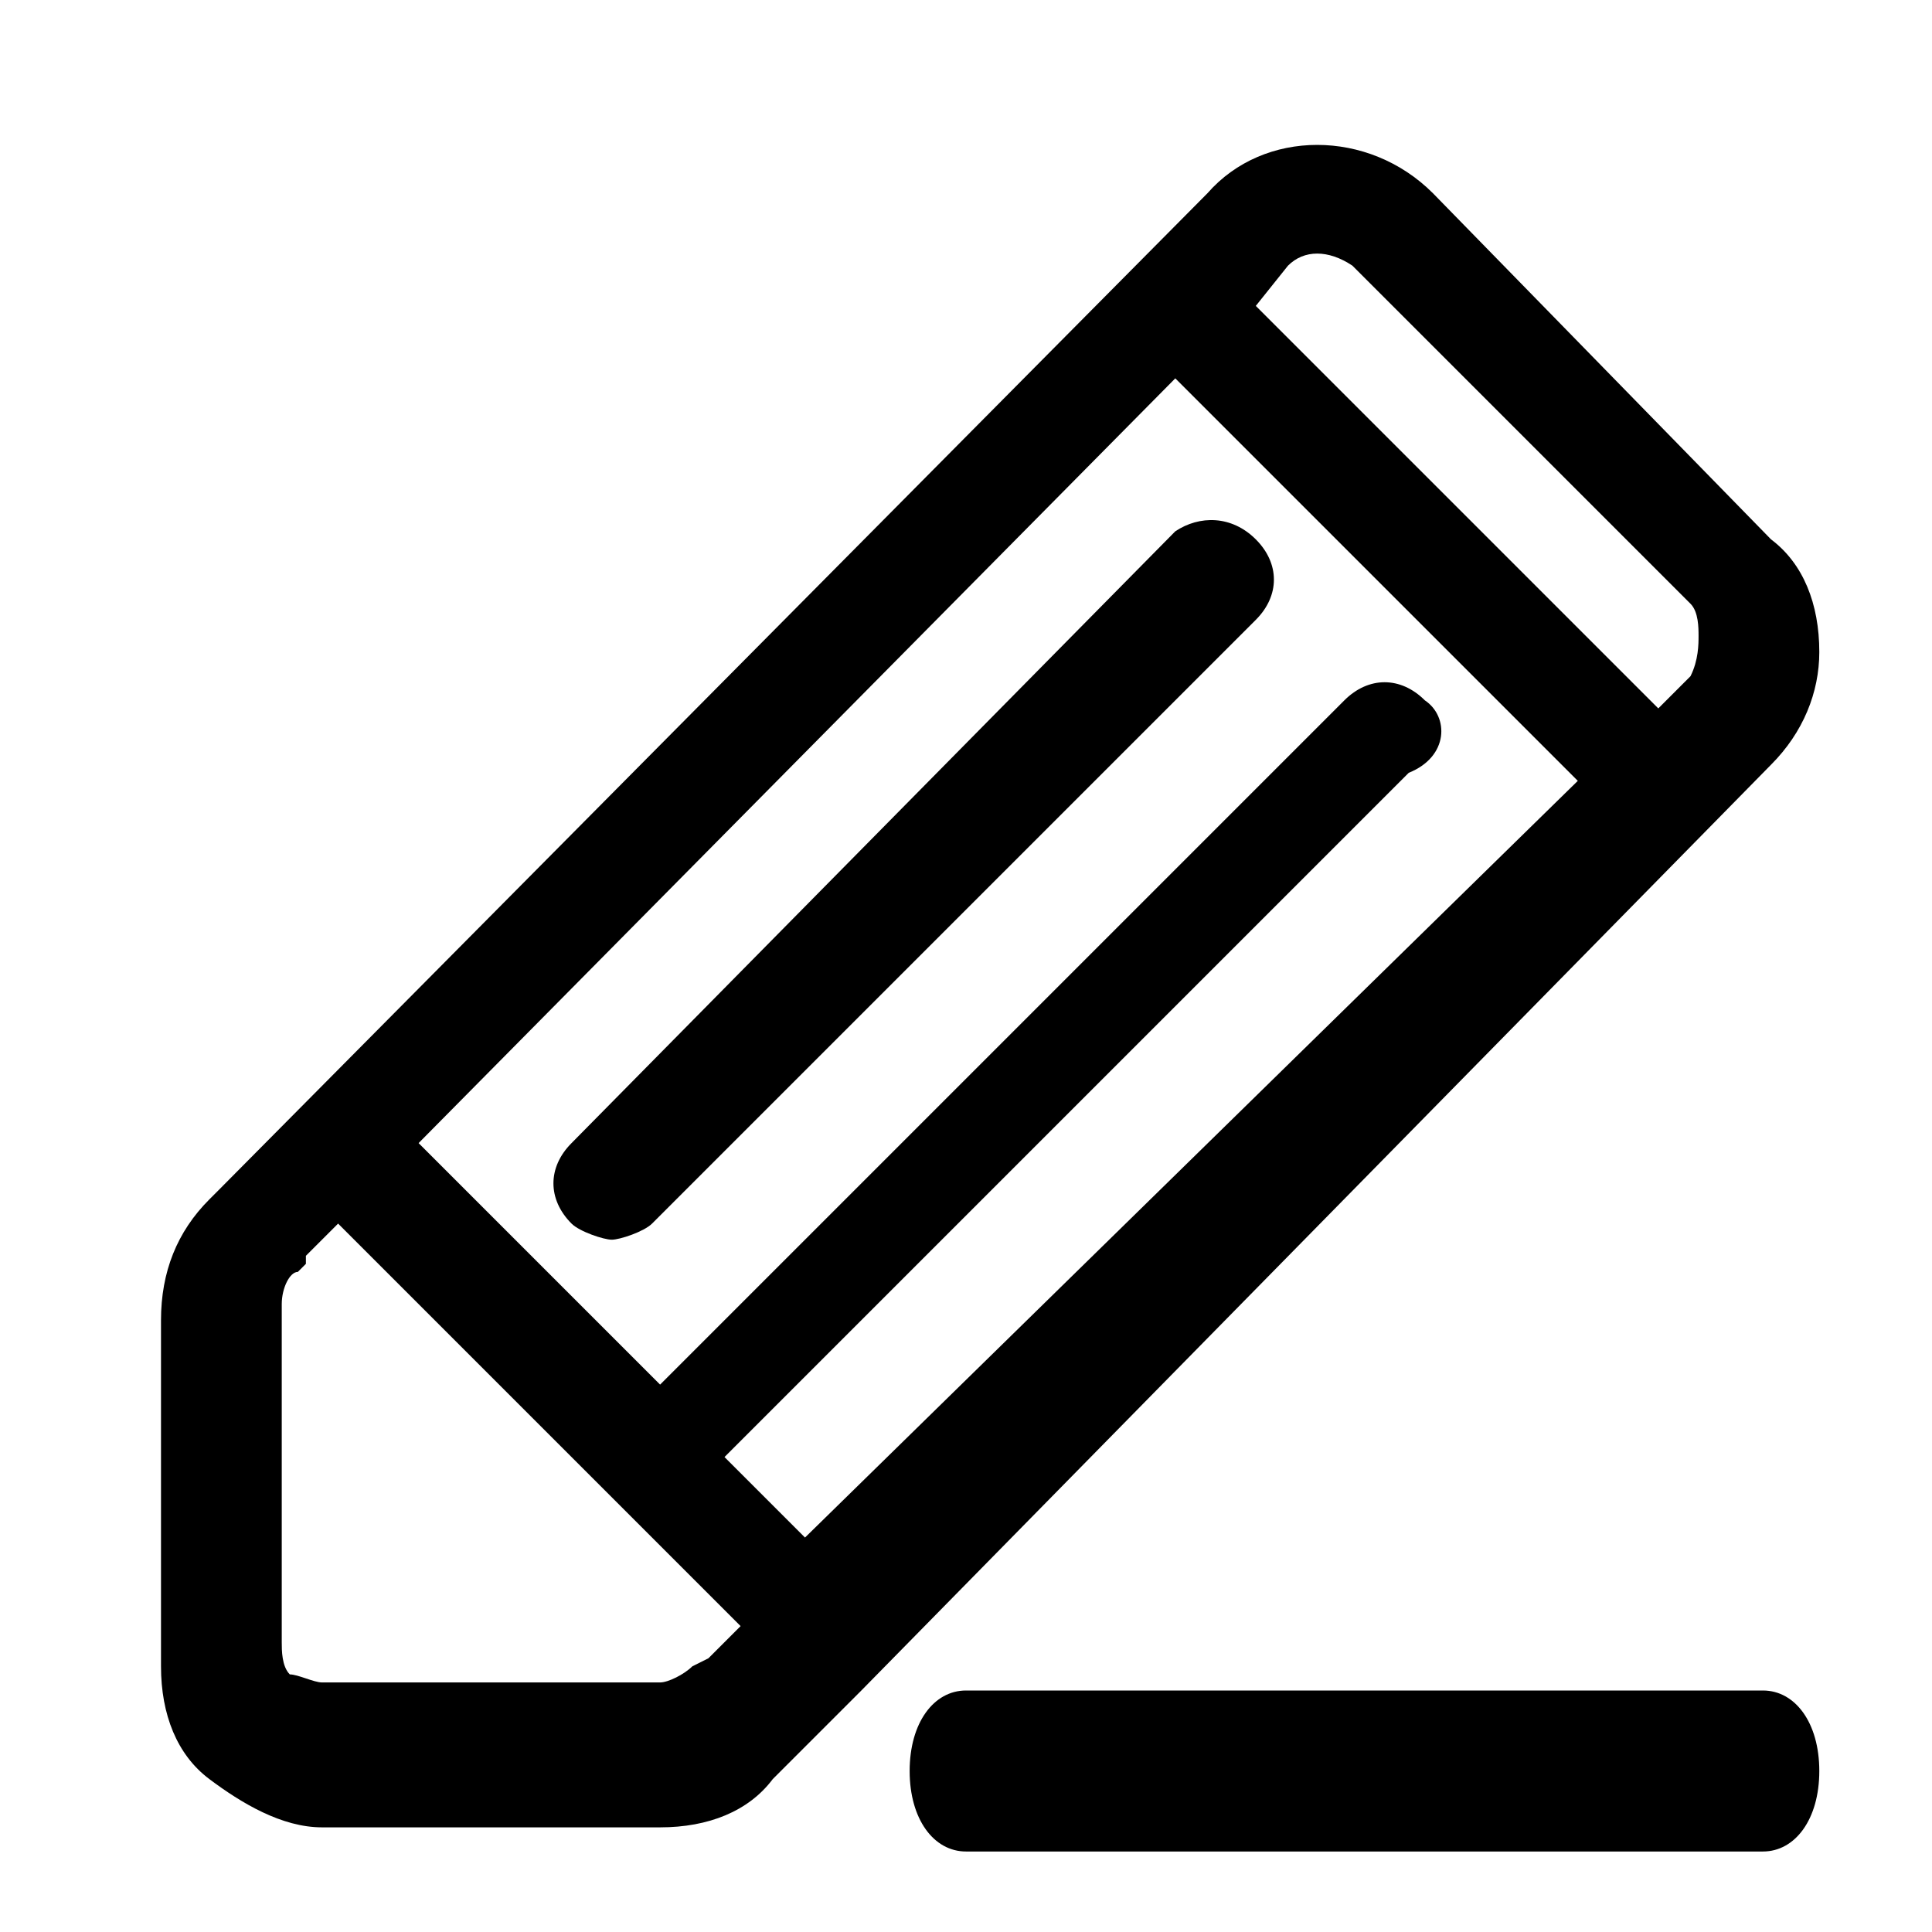
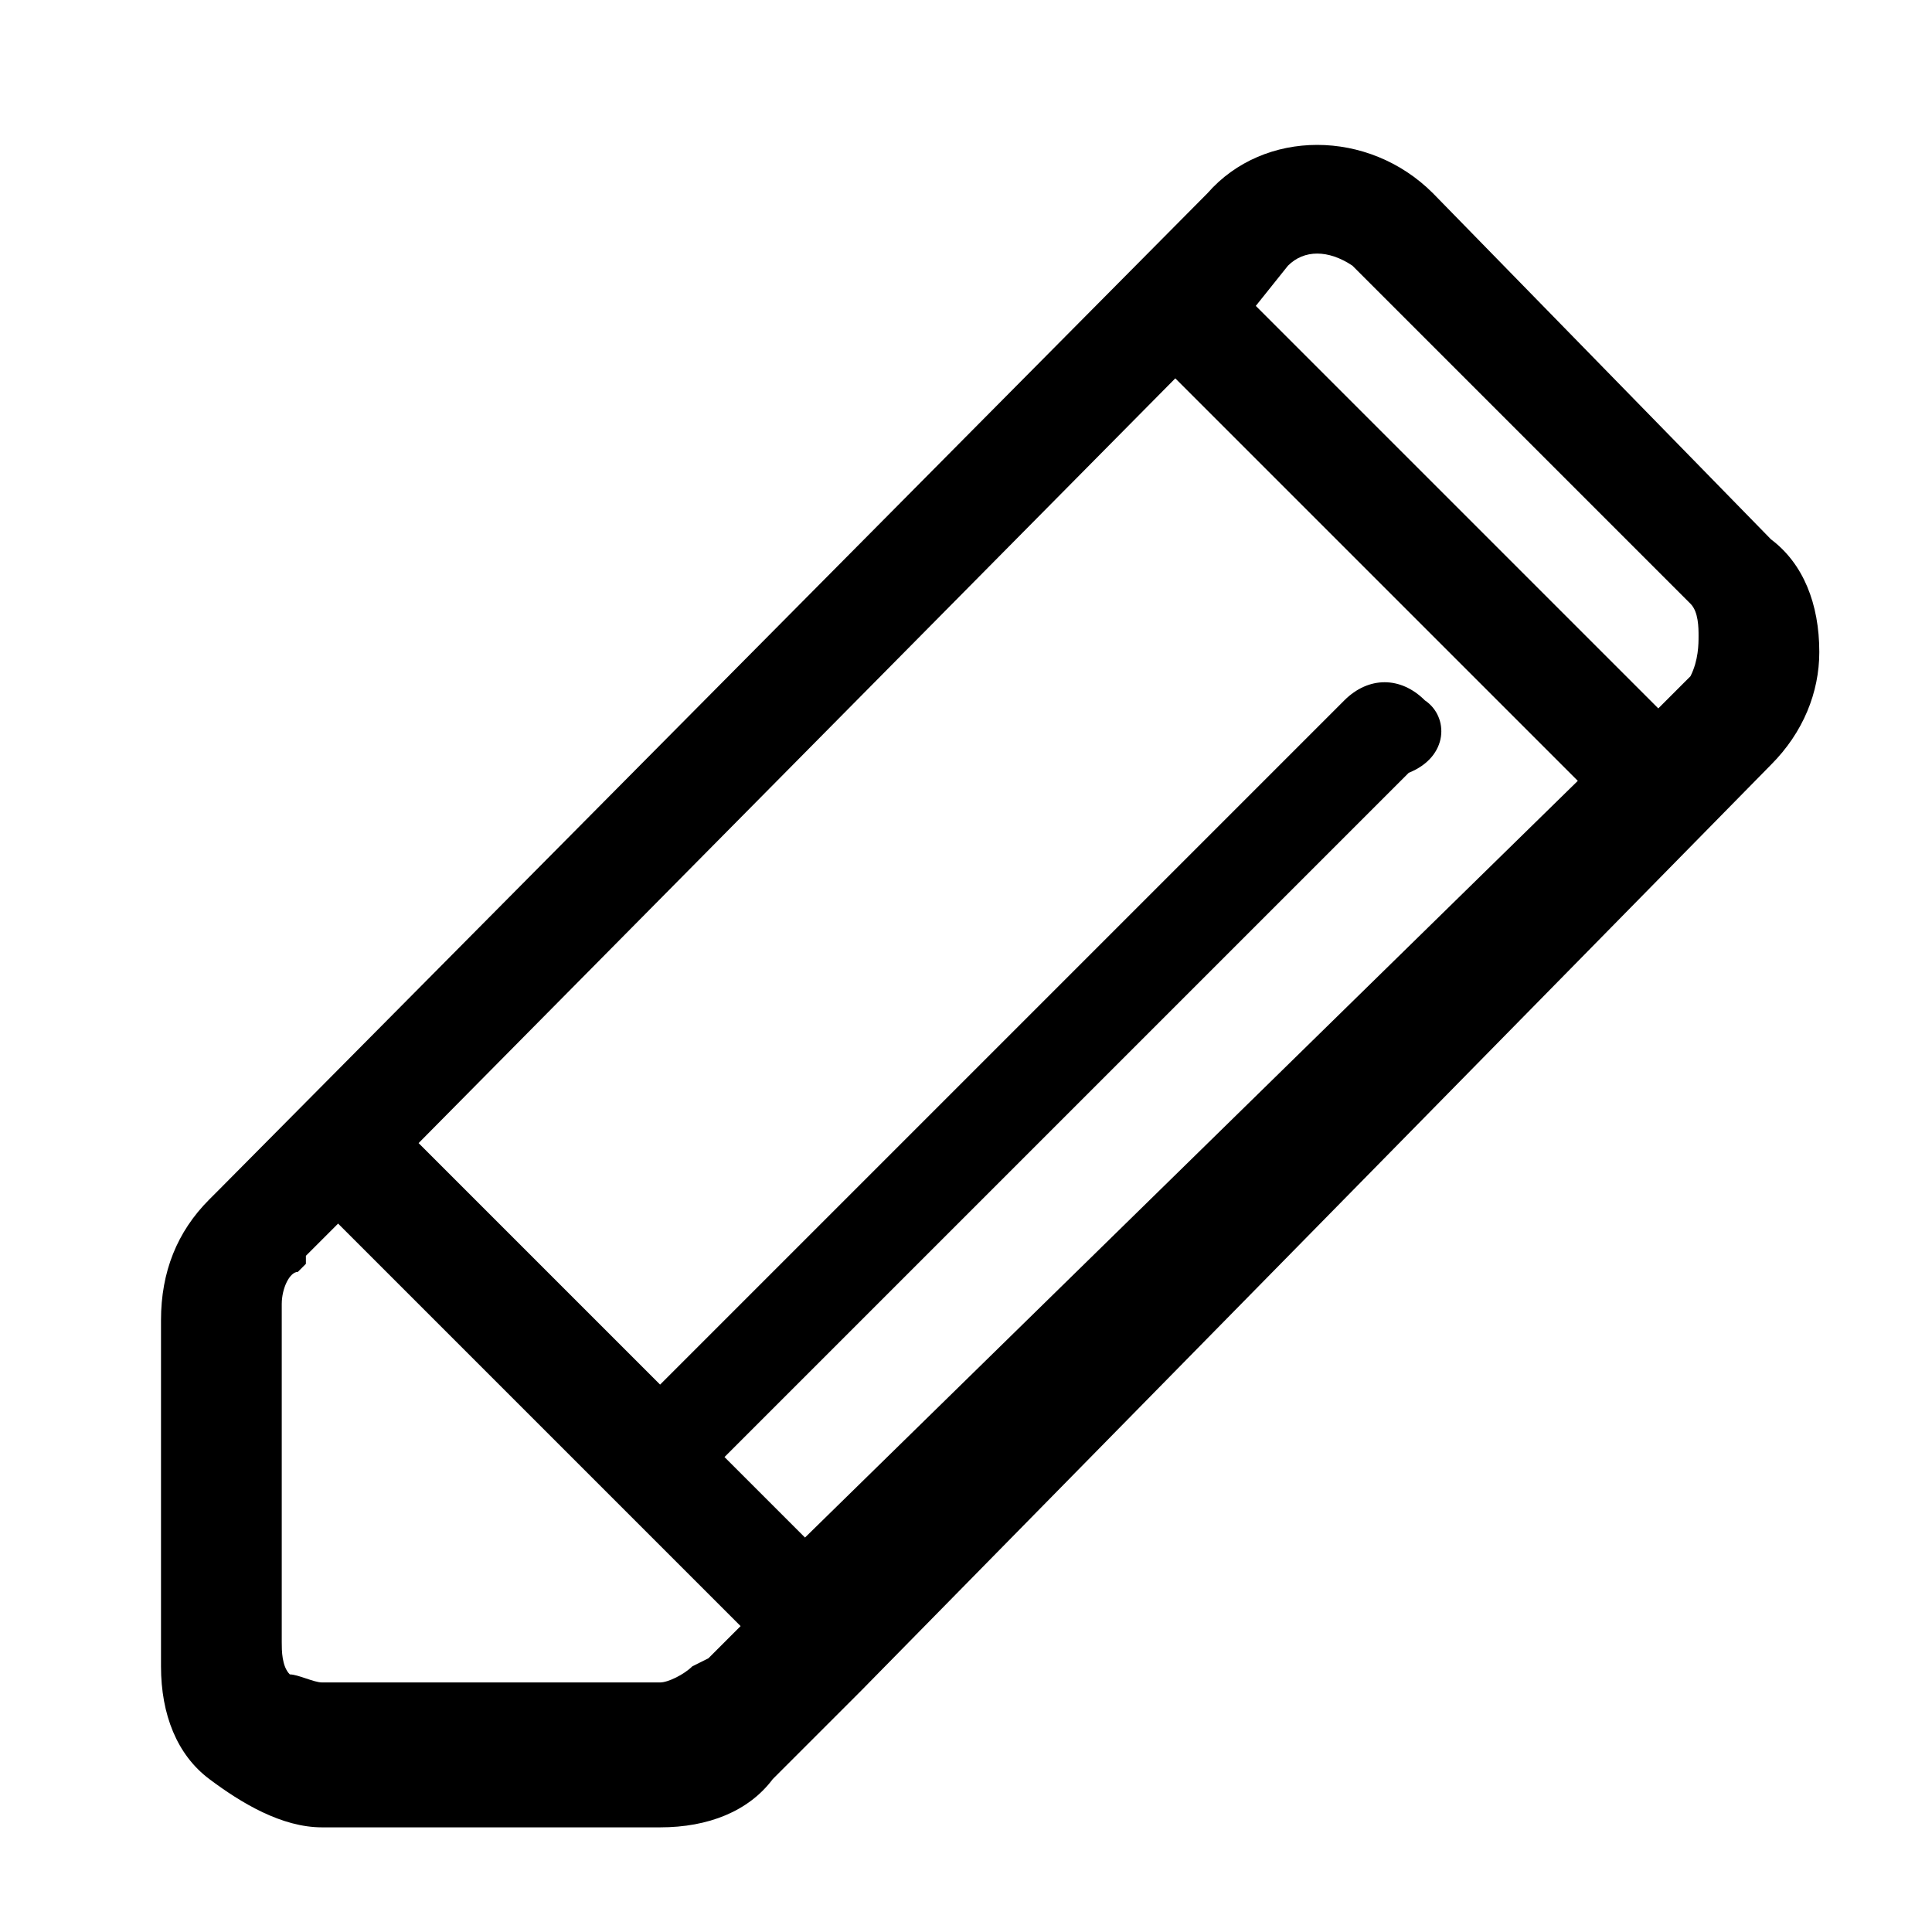
<svg xmlns="http://www.w3.org/2000/svg" version="1.1" id="Layer_1" x="0px" y="0px" viewBox="0 0 24 24" xml:space="preserve">
  <g id="Icon">
    <g transform="translate(-1248, -1902)">
      <g transform="translate(101, 1053)">
        <g transform="translate(1145, 849)">
-           <path class="st0" d="M16.6,6.6l-7.5,7.6c-0.3,0.3-0.3,0.7,0,1c0.1,0.1,0.4,0.2,0.5,0.2c0.1,0,0.4-0.1,0.5-0.2      l7.5-7.5c0.3-0.3,0.3-0.7,0-1C17.3,6.4,16.9,6.4,16.6,6.6z" />
          <path class="st0" d="M12.7,21L24,9.5c0.4-0.4,0.6-0.9,0.6-1.4c0-0.6-0.2-1.1-0.6-1.4l-4.2-4.3      c-0.8-0.8-2.1-0.8-2.8,0L4.7,14.8l-0.1,0.1C4.2,15.3,4,15.8,4,16.4v4.3c0,0.6,0.2,1.1,0.6,1.4s0.9,0.6,1.4,0.6h4.2      c0.6,0,1.1-0.2,1.4-0.6c0.1-0.1,0.1-0.1,0.1-0.1L12.7,21C12.6,21.1,12.6,21.1,12.7,21C12.7,21.1,12.7,21,12.7,21z M19.7,8.7      c-0.3-0.3-0.7-0.3-1,0l-8.5,8.5l-3-3l9.4-9.5l5,5l-9.6,9.4l-1-1l8.5-8.5C20,9.4,20,8.9,19.7,8.7z M18.8,3.3L23,7.5      c0.1,0.1,0.1,0.3,0.1,0.4S23.1,8.2,23,8.4l-0.4,0.4l-5-5L18,3.3C18.2,3.1,18.5,3.1,18.8,3.3z M10.6,20.7      c-0.1,0.1-0.3,0.2-0.4,0.2H6c-0.1,0-0.3-0.1-0.4-0.1c-0.1-0.1-0.1-0.3-0.1-0.4v-4.2c0-0.2,0.1-0.4,0.2-0.4l0.1-0.1v-0.1l0,0      l0.4-0.4l5,5l-0.4,0.4L10.6,20.7z" />
-           <path class="st0" d="M23.9,21h-9.9c-0.4,0-0.7,0.4-0.7,1s0.3,1,0.7,1h9.9c0.4,0,0.7-0.4,0.7-1S24.3,21,23.9,21z" />
        </g>
      </g>
    </g>
  </g>
</svg>